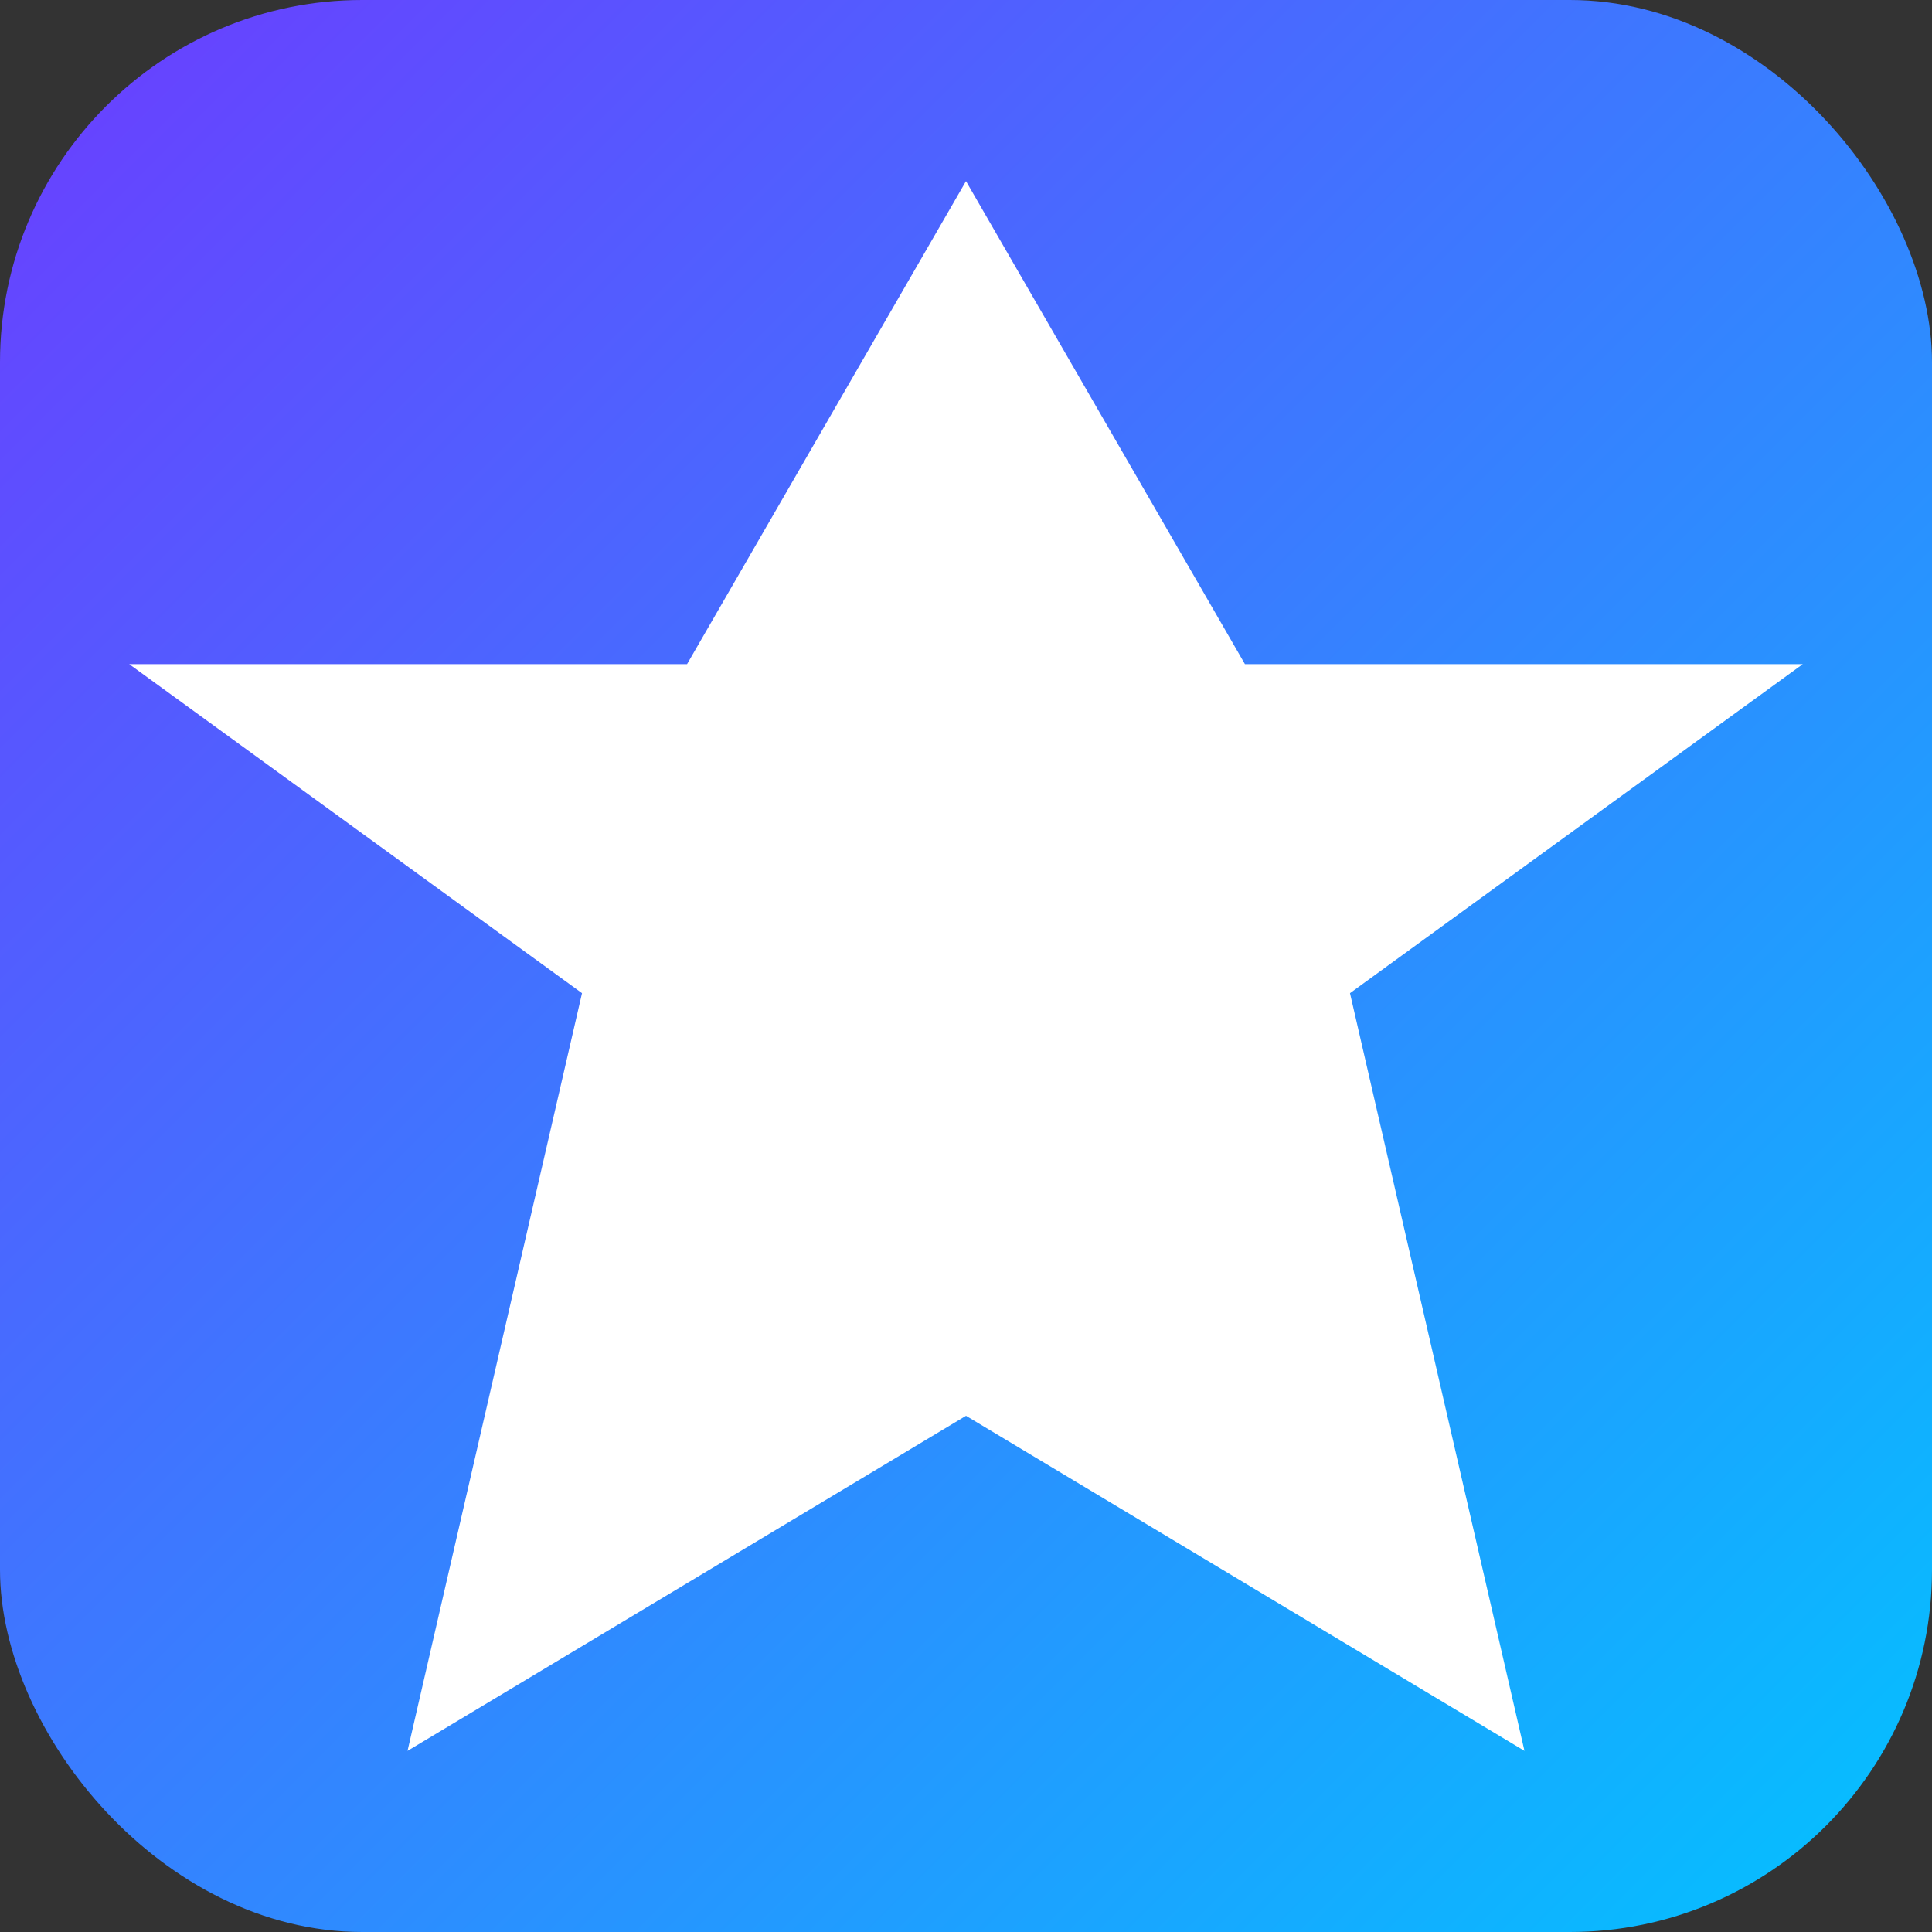
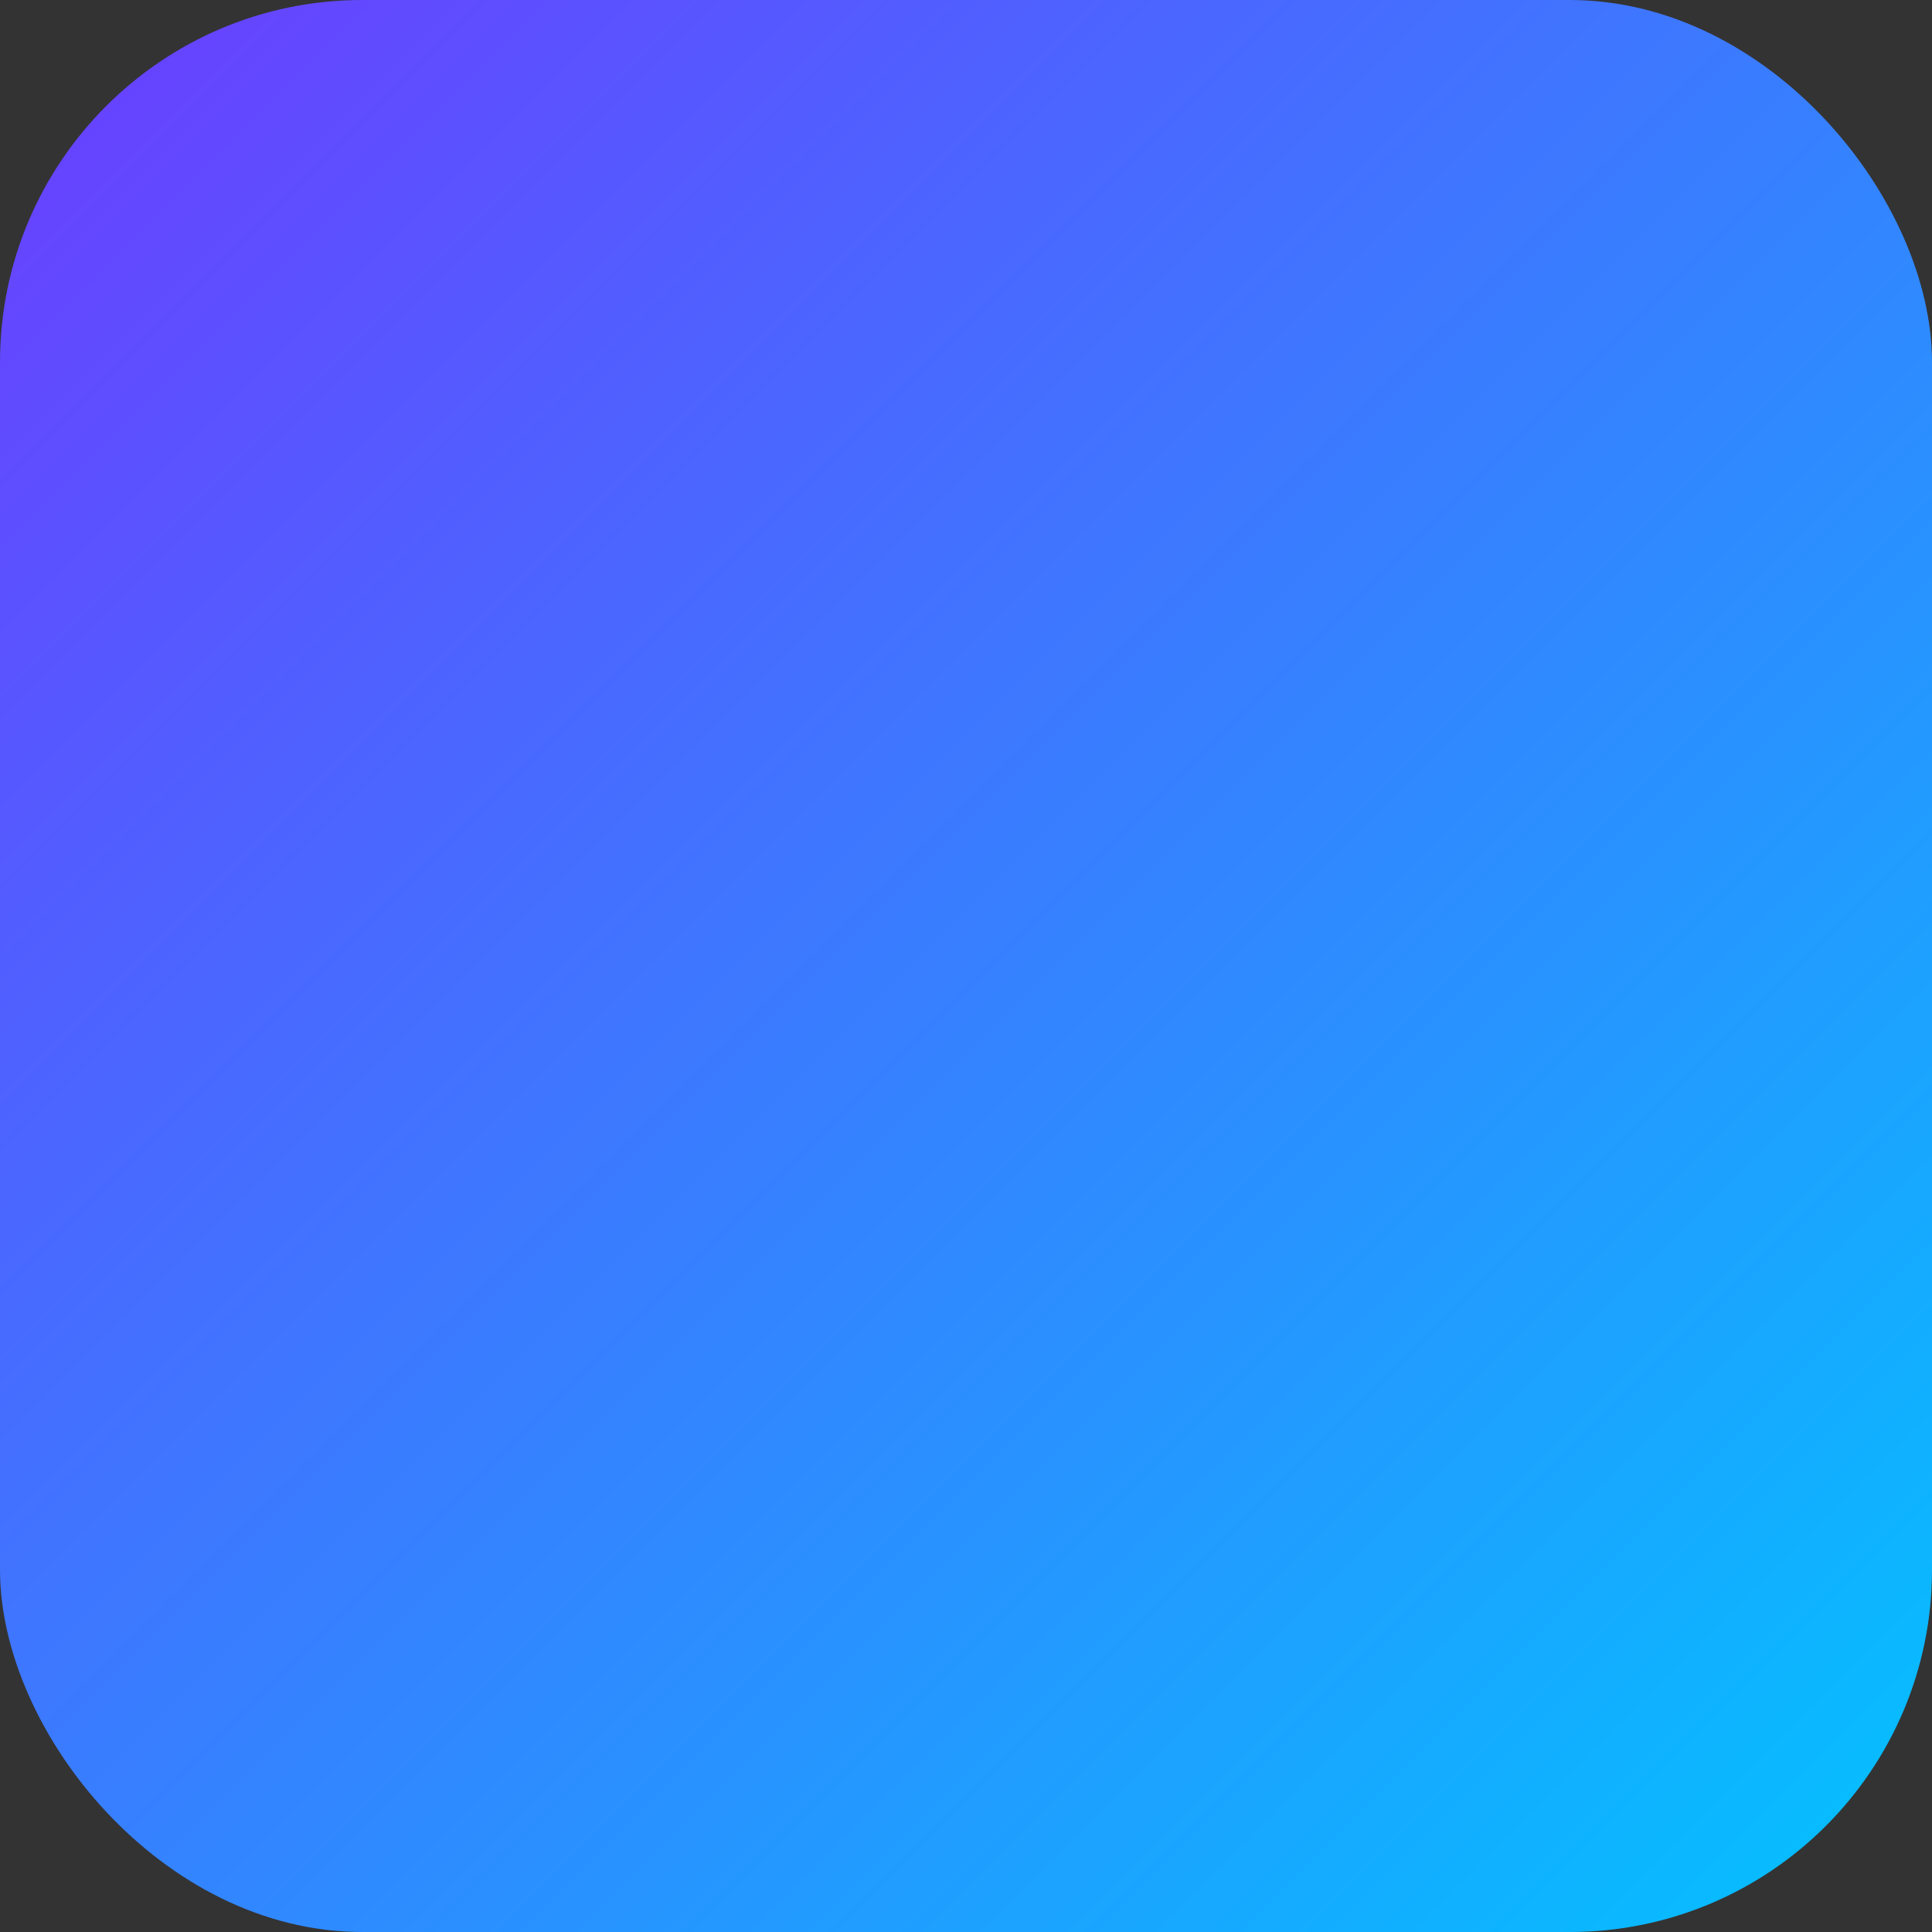
<svg xmlns="http://www.w3.org/2000/svg" viewBox="0 0 64 64">
  <rect x="0" y="0" width="64" height="64" fill="#333333" stroke="none" />
  <defs>
    <linearGradient id="g" x1="0" x2="1" y1="0" y2="1">
      <stop offset="0%" stop-color="#6c3cff" />
      <stop offset="100%" stop-color="#02c3ff" />
    </linearGradient>
  </defs>
  <rect width="64" height="64" rx="12" fill="url(#g)" />
-   <path d="M32 6l9.24 16h18.48l-15 10.9L50.5 58 32 46.9 13.5 58l5.78-25.1L4.28 22H22.76z" fill="#fff" />
</svg>